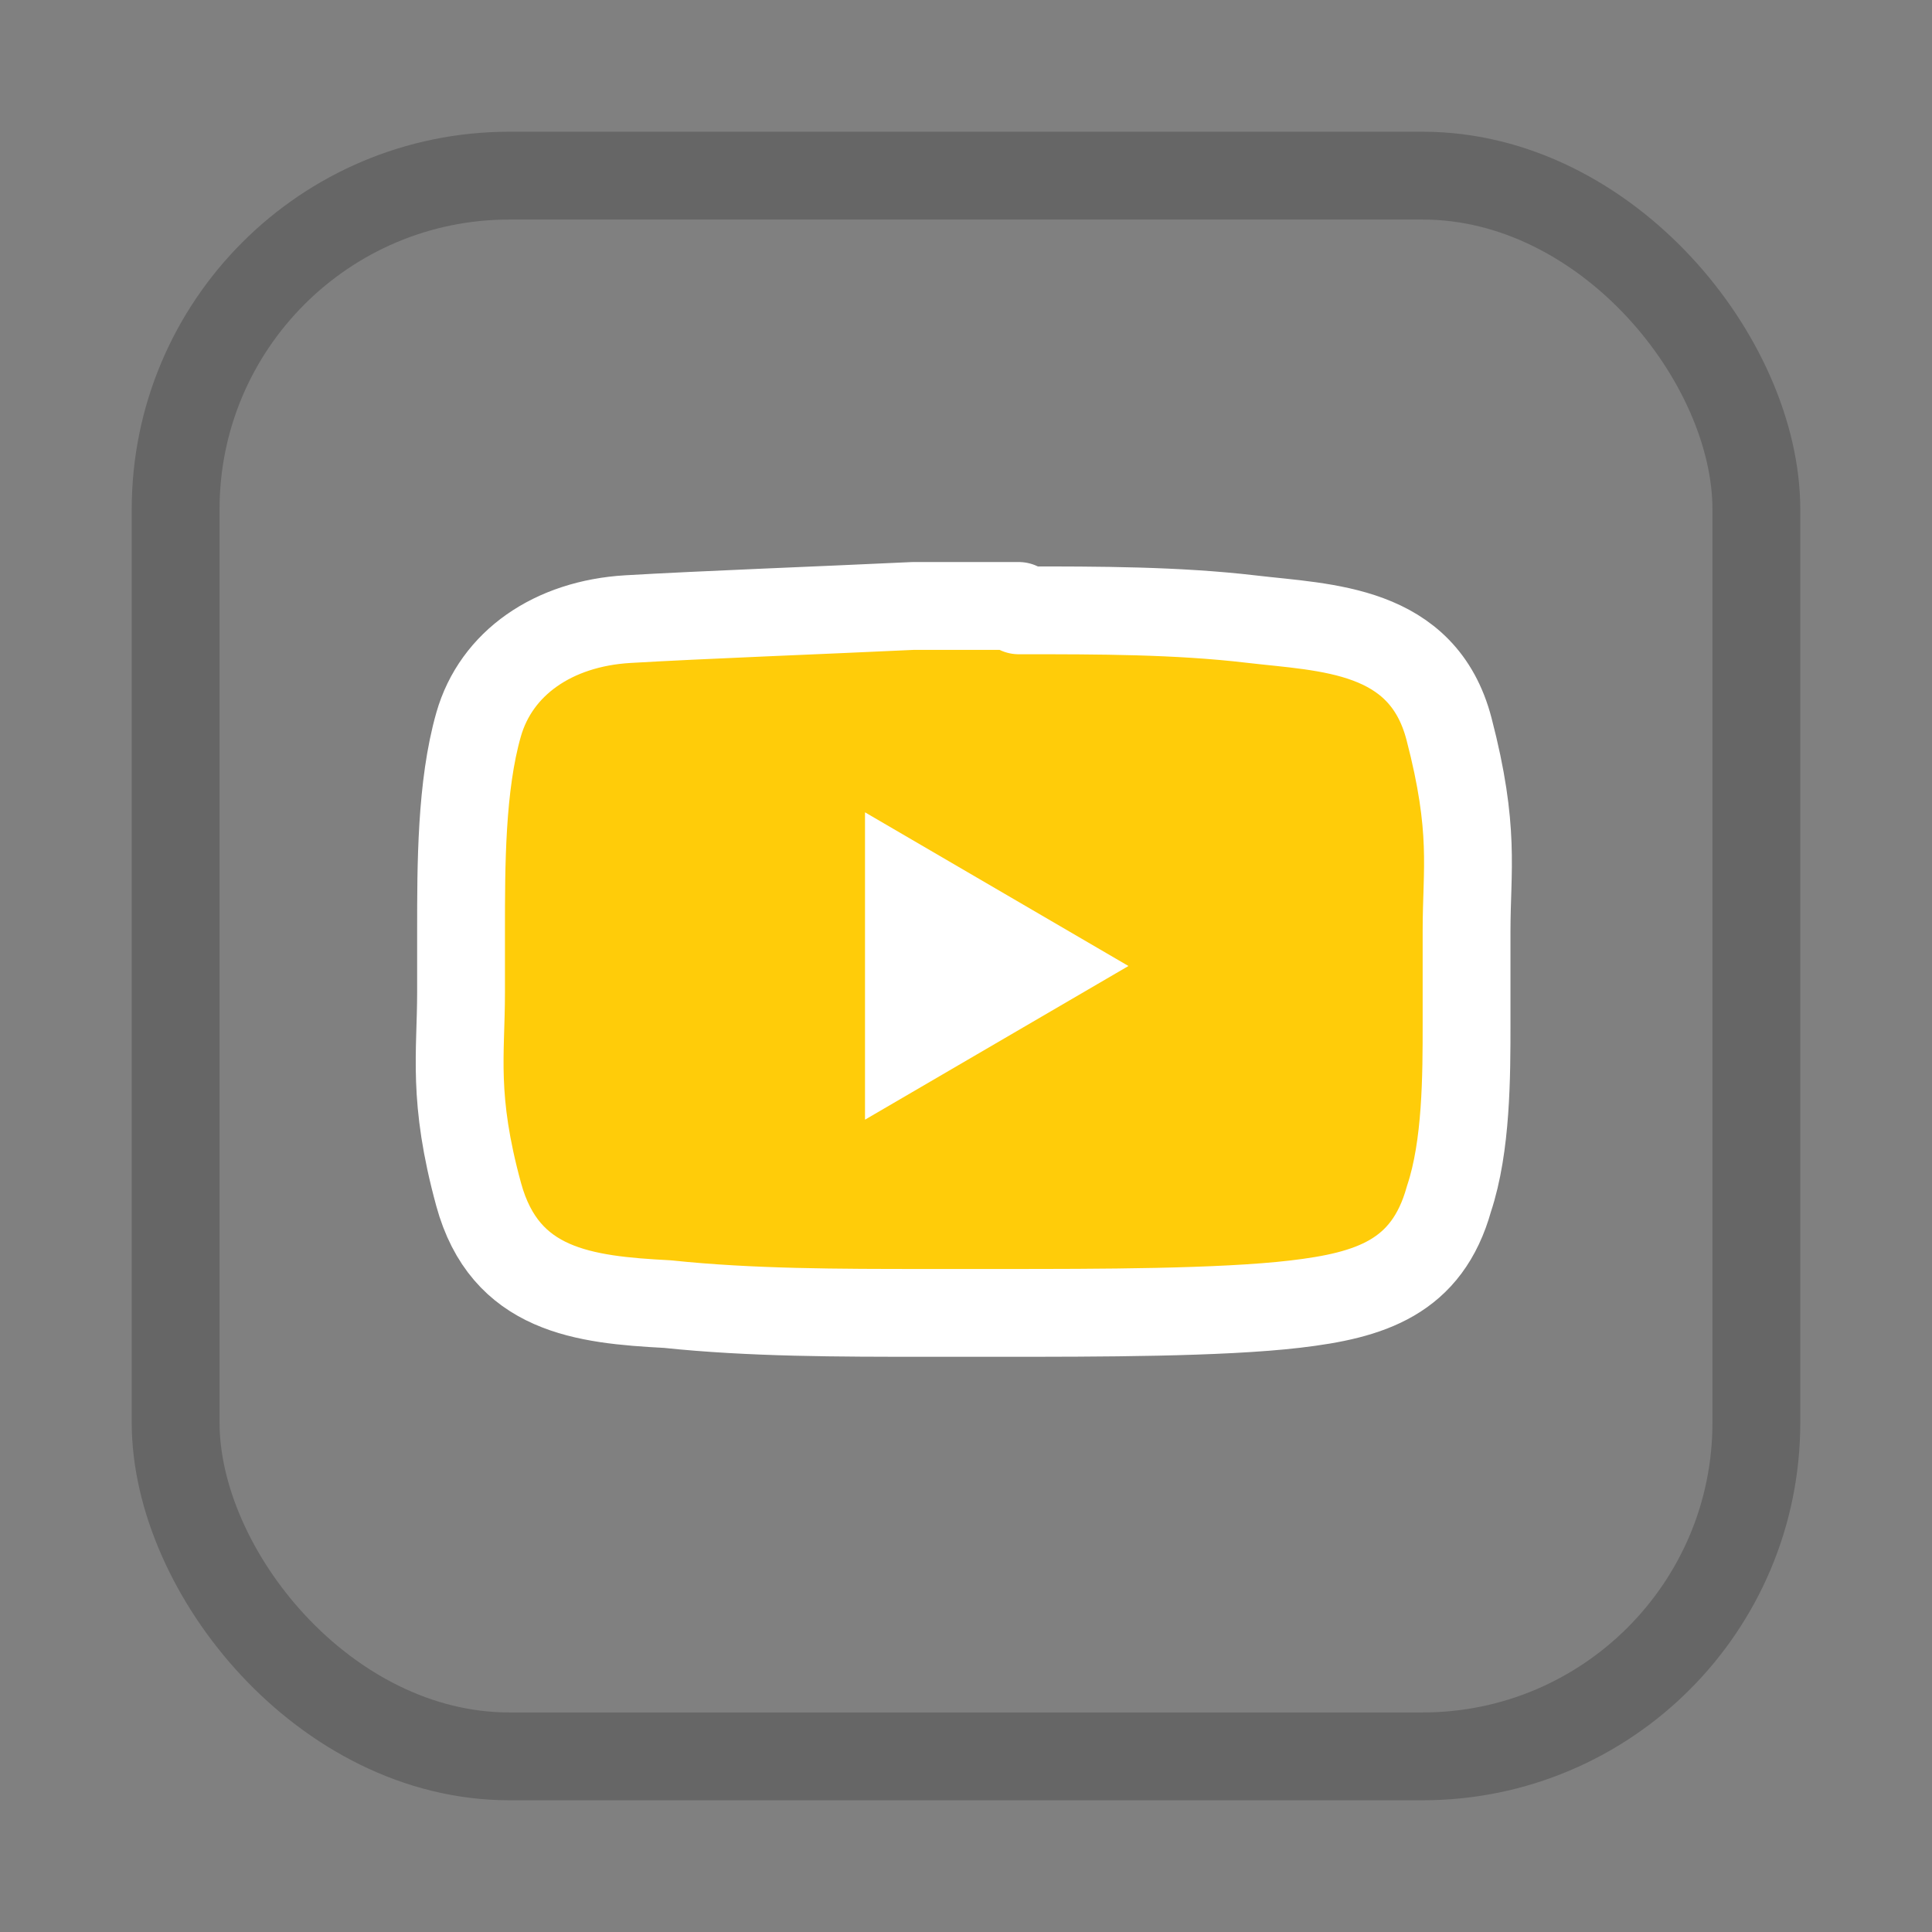
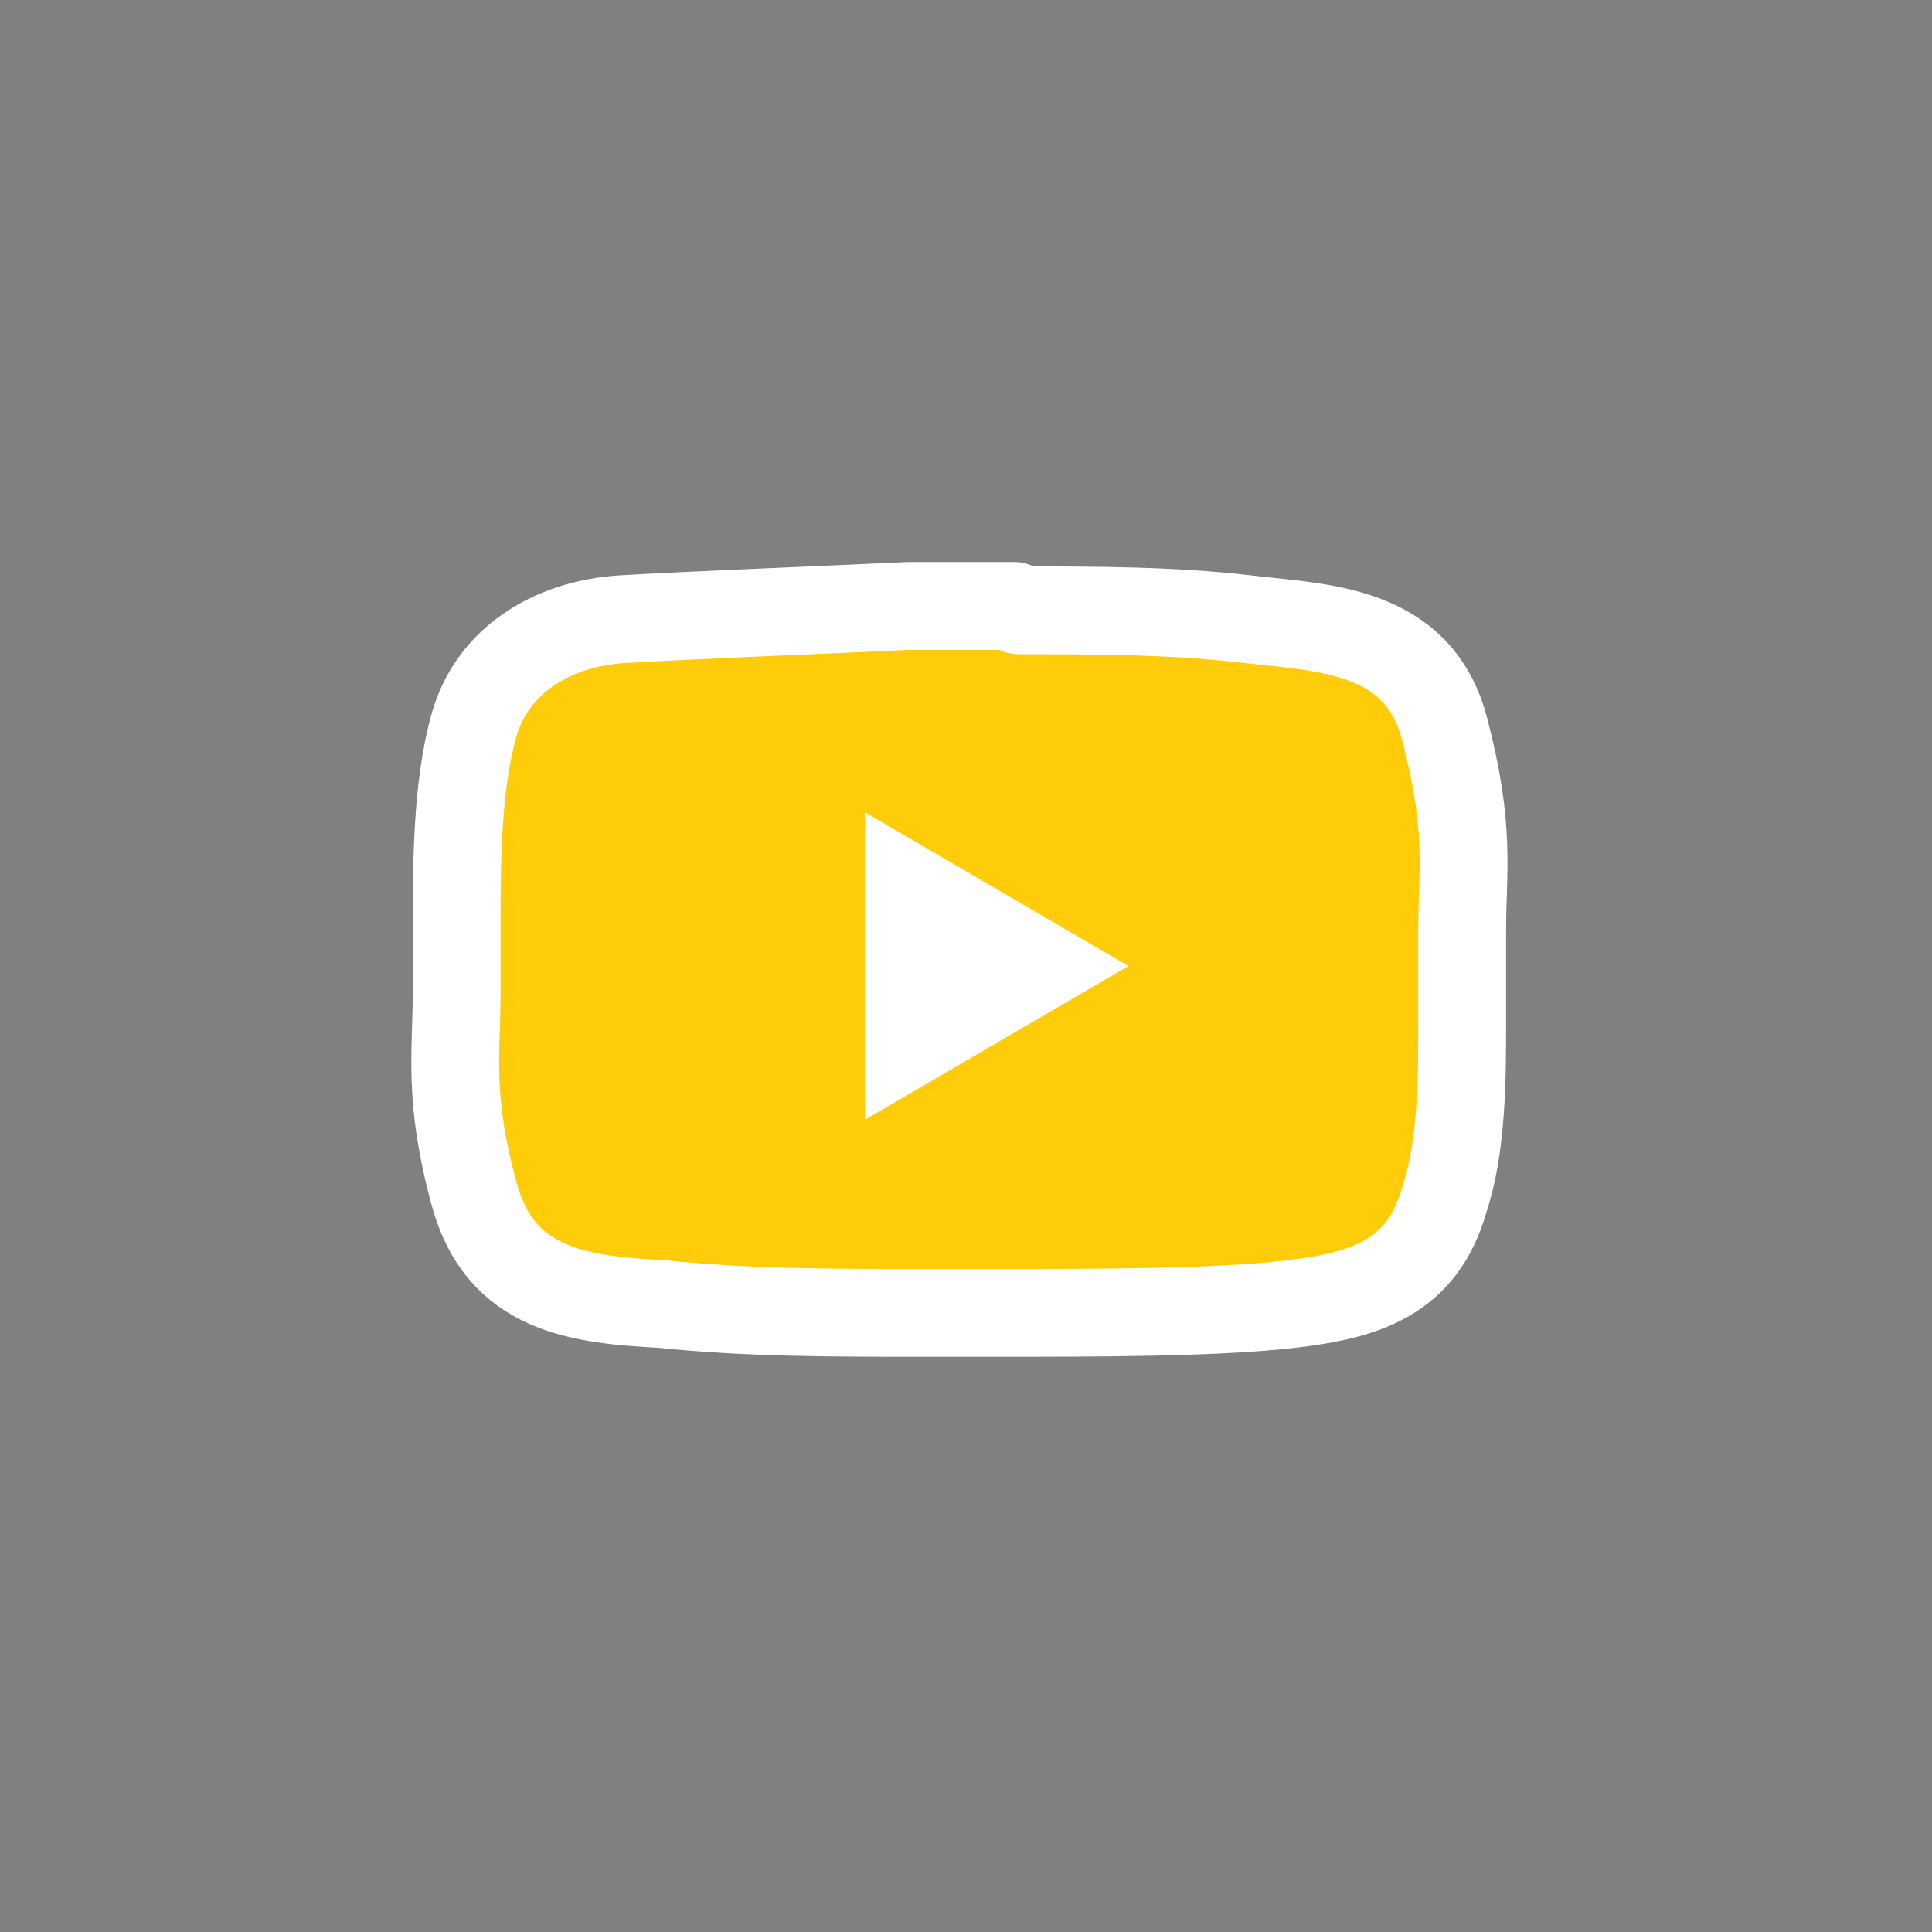
<svg xmlns="http://www.w3.org/2000/svg" id="Layer_1" version="1.1" viewBox="0 0 44 44">
  <rect x="0" y="0" width="44" height="44" fill="#808080" stroke="none" />
  <defs>
    <style>
      .st0 {
        fill: #ffcc09;
        stroke: #fff;
      }

      .st0, .st1 {
        stroke-linecap: round;
        stroke-linejoin: round;
        stroke-width: 2px;
      }

      .st2 {
        fill: #fff;
      }

      .st1 {
        fill: none;
        stroke: #000;
        stroke-opacity: .2;
      }
    </style>
  </defs>
-   <rect class="st1" x="4" y="4" width="36" height="36" rx="7.6" ry="7.6" />
  <g>
-     <path class="st0" d="M23.2,13.9h.1c1.7,0,3.5,0,5.2.2s3.9.2,4.5,2.5.4,3.2.4,4.6,0,.1,0,.1v2c0,1.2,0,2.8-.4,4-.5,1.8-1.8,2.2-3.5,2.4s-4.5.2-6.7.2-.1,0-.1,0h-1.6c-2,0-4,0-5.9-.2-1.9-.1-3.7-.3-4.3-2.5s-.4-3.2-.4-4.6,0-.1,0-.1v-1.3c0-1.5,0-3.3.4-4.7s1.7-2.3,3.4-2.4,4.4-.2,6.5-.3h2.4Z" />
+     <path class="st0" d="M23.2,13.9c1.7,0,3.5,0,5.2.2s3.9.2,4.5,2.5.4,3.2.4,4.6,0,.1,0,.1v2c0,1.2,0,2.8-.4,4-.5,1.8-1.8,2.2-3.5,2.4s-4.5.2-6.7.2-.1,0-.1,0h-1.6c-2,0-4,0-5.9-.2-1.9-.1-3.7-.3-4.3-2.5s-.4-3.2-.4-4.6,0-.1,0-.1v-1.3c0-1.5,0-3.3.4-4.7s1.7-2.3,3.4-2.4,4.4-.2,6.5-.3h2.4Z" />
    <polygon class="st2" points="19.7 25.5 25.7 22 19.7 18.5 19.7 25.5" />
  </g>
</svg>